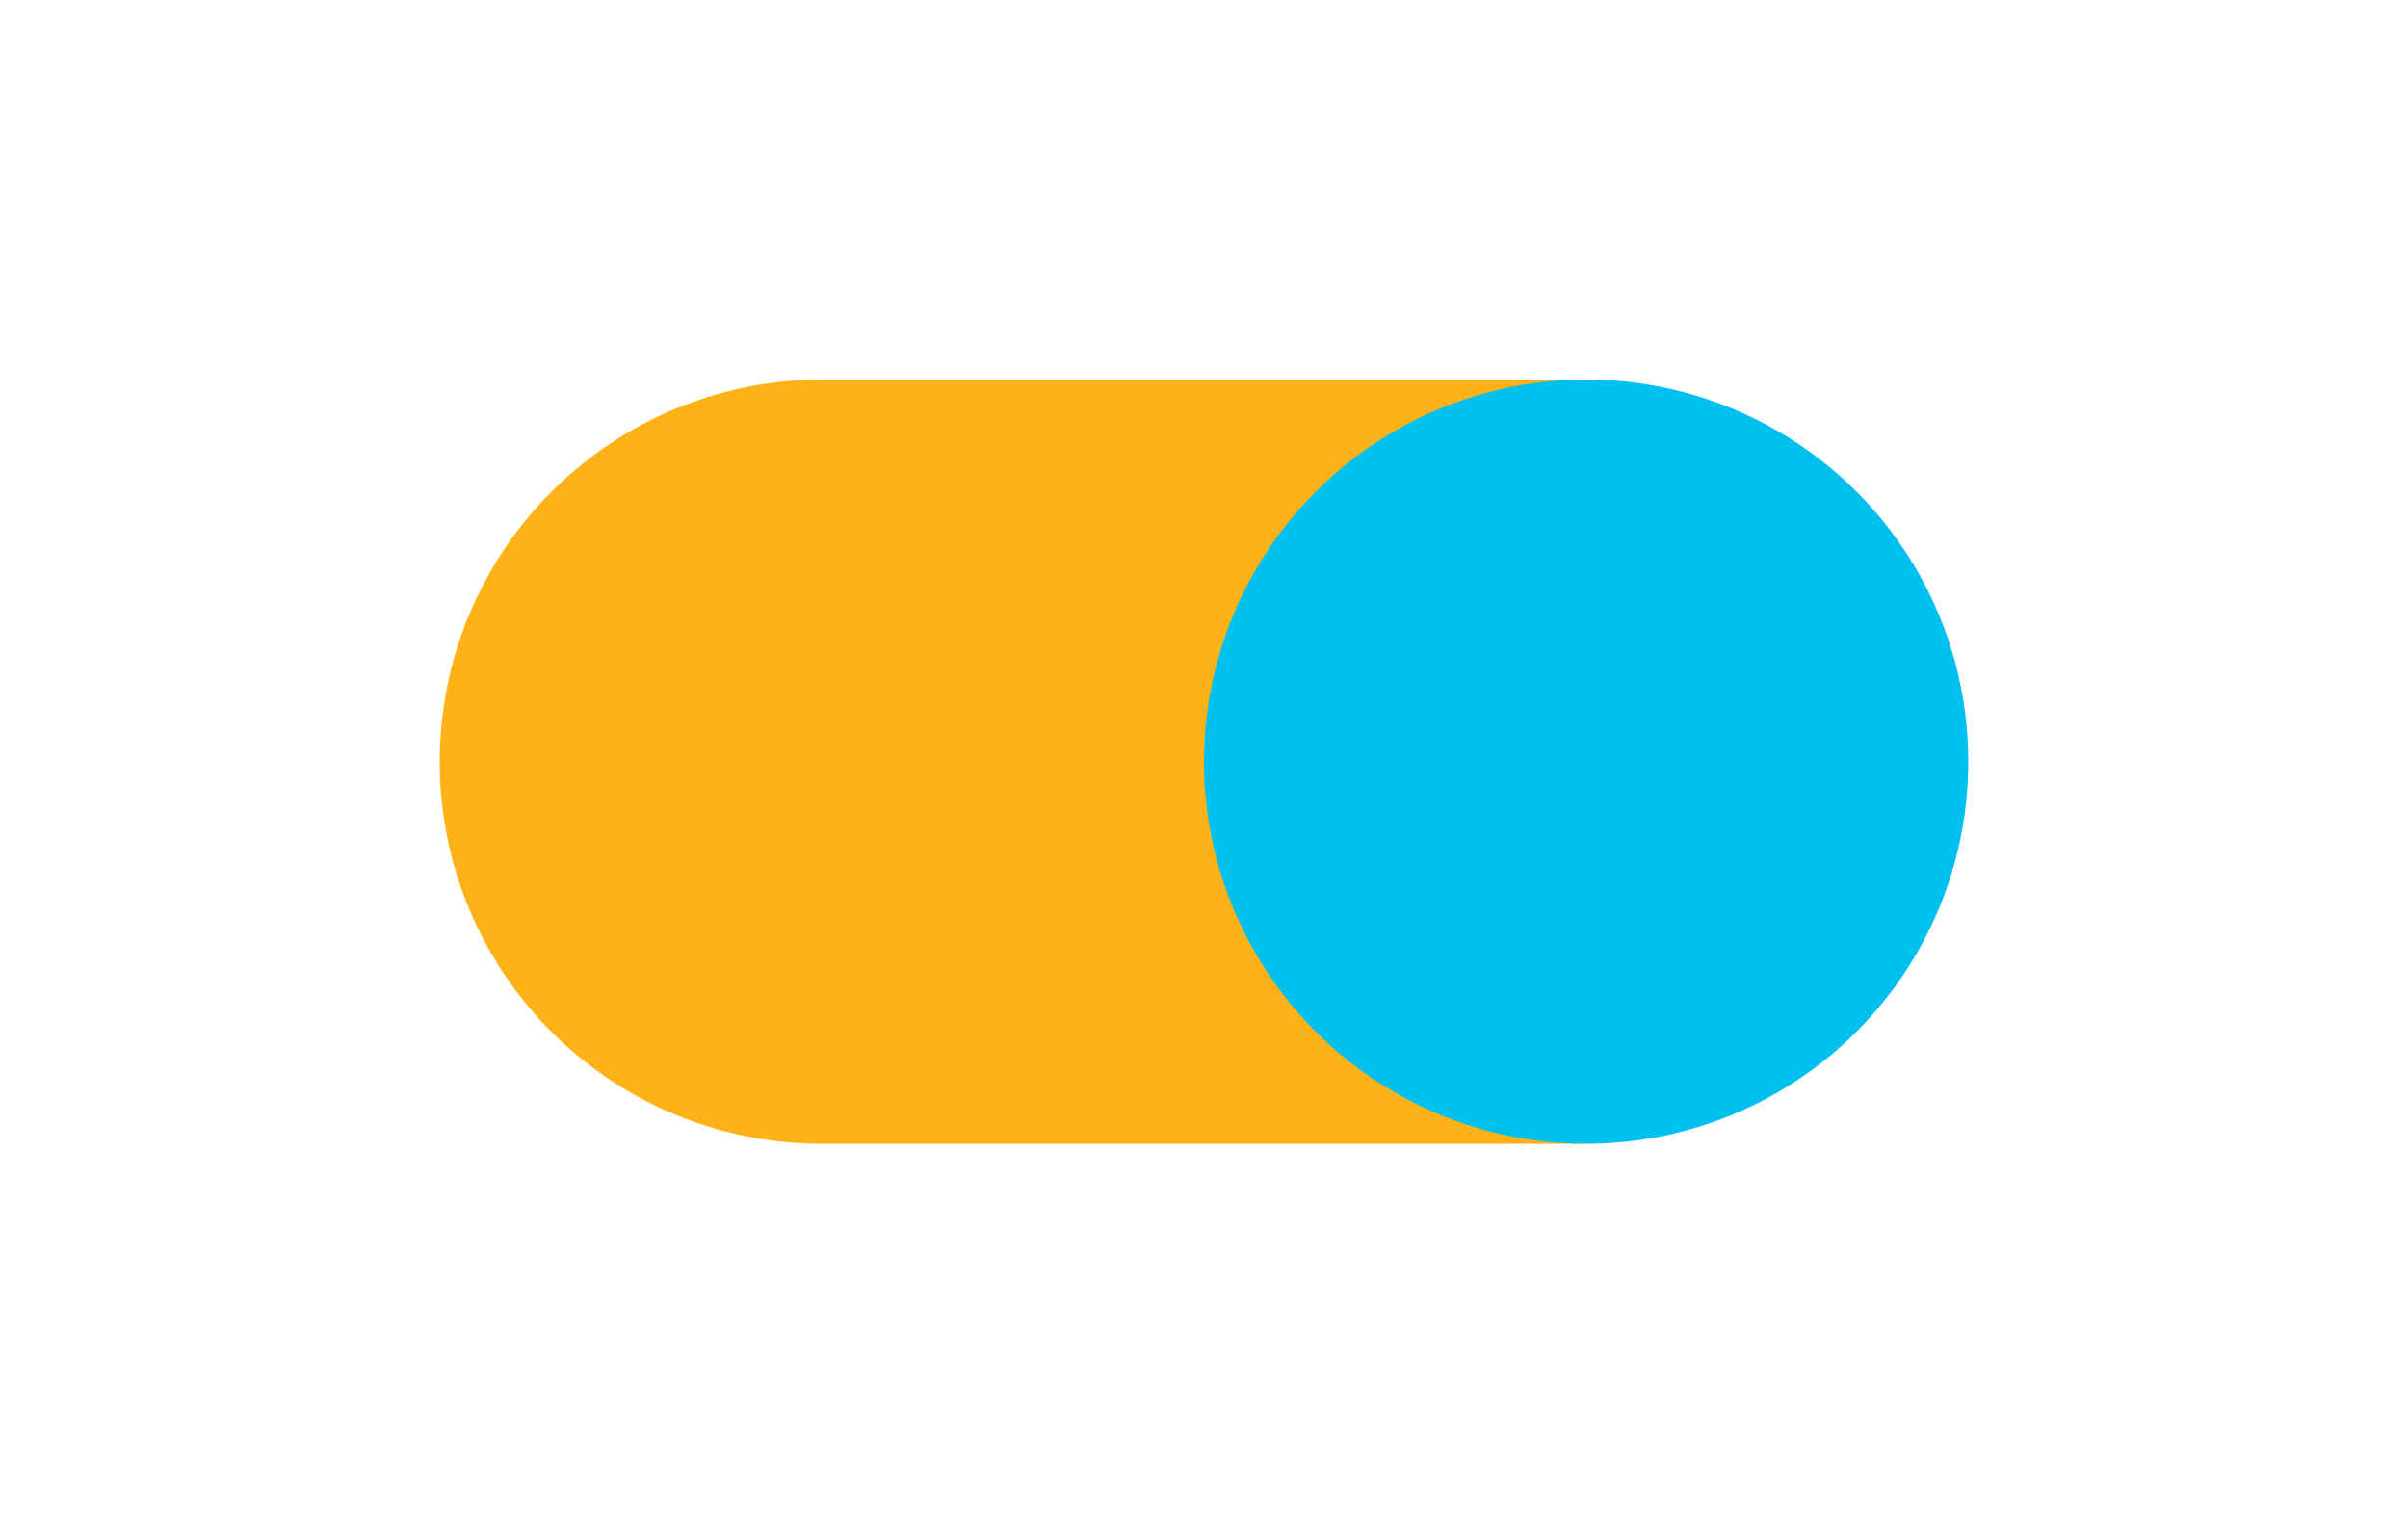
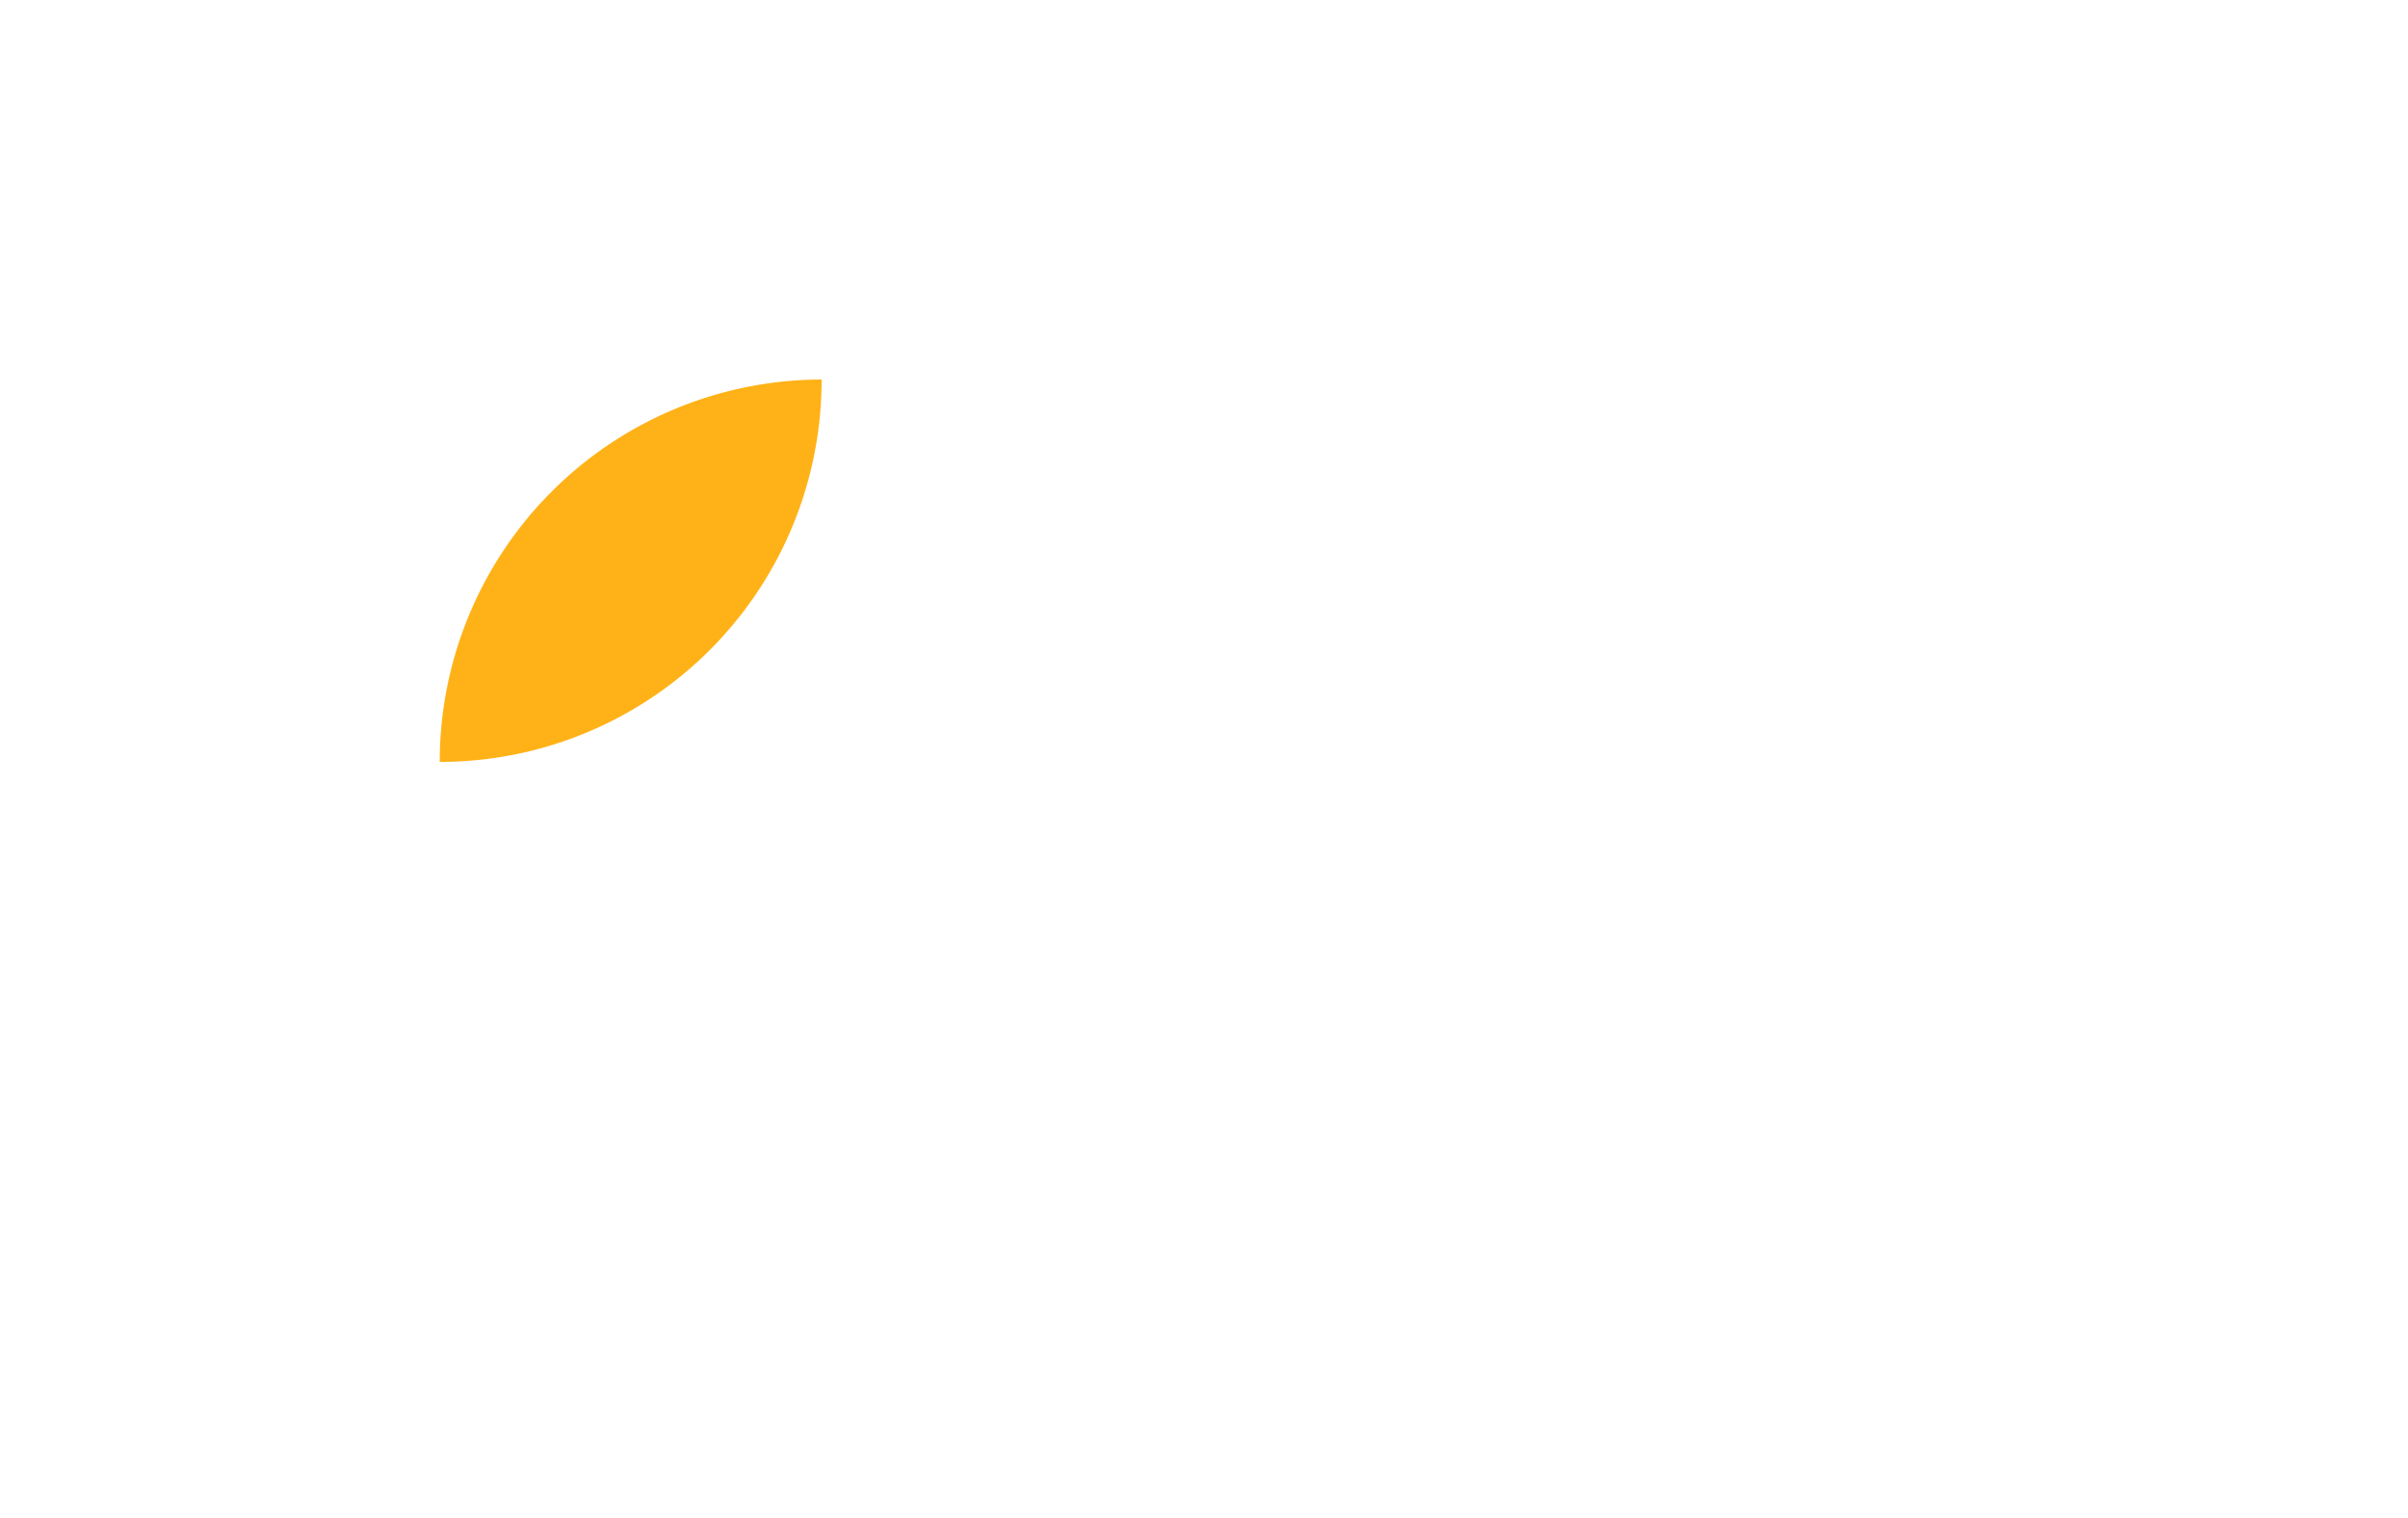
<svg xmlns="http://www.w3.org/2000/svg" viewBox="0 0 460 290">
  <defs>
    <style>.cls-1{fill:#ffb217;}.cls-2{fill:#00c0f0;}</style>
  </defs>
  <g id="_3_-_valori" data-name="3 - valori">
-     <path class="cls-1" d="M157.05,72.5H303a0,0,0,0,1,0,0v146a0,0,0,0,1,0,0H156.95A72.95,72.95,0,0,1,84,145.55v0A73.05,73.05,0,0,1,157.05,72.5Z" />
-     <circle class="cls-2" cx="303" cy="145.5" r="73" />
+     <path class="cls-1" d="M157.05,72.5H303a0,0,0,0,1,0,0a0,0,0,0,1,0,0H156.95A72.95,72.95,0,0,1,84,145.55v0A73.05,73.05,0,0,1,157.05,72.5Z" />
  </g>
</svg>